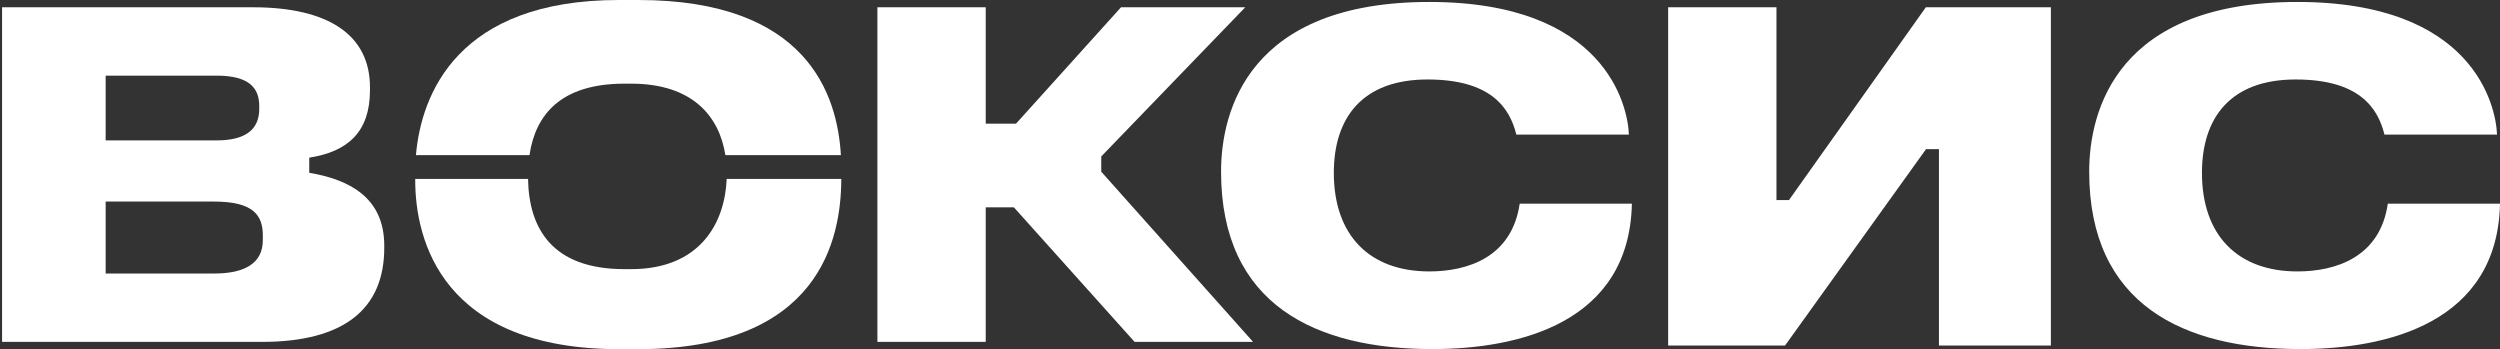
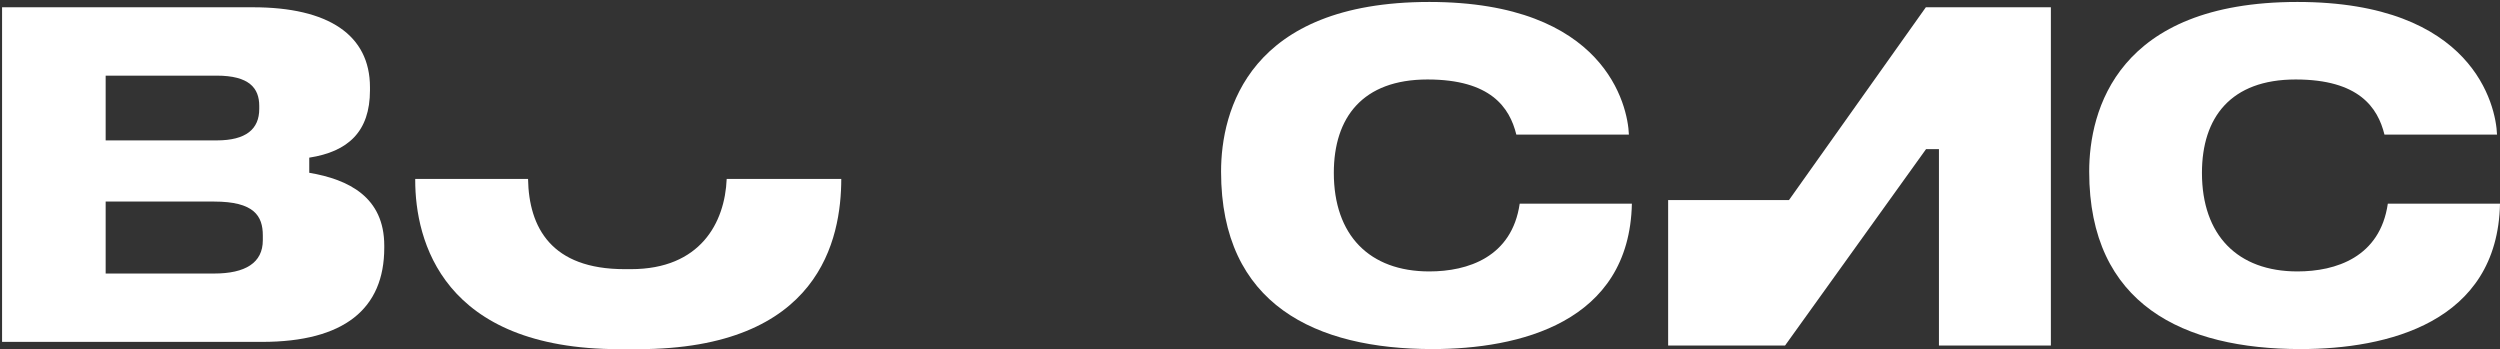
<svg xmlns="http://www.w3.org/2000/svg" width="358" height="50" viewBox="0 0 358 50" fill="none">
  <rect x="0" y="0" width="358" height="50" fill="#333333" stroke="none" />
  <g clip-path="url(#clip0_25_2277)">
    <path d="M0.297 48.958V1.042H36.223C47.03 1.042 52.98 5.004 52.98 12.497V12.928C52.98 18.871 49.828 21.715 44.285 22.576V24.742C49.931 25.699 55.026 28.225 55.026 35.175V35.49C55.026 44.21 49.302 48.958 37.511 48.958H0.297ZM31.023 20.105C35.234 20.105 37.124 18.488 37.124 15.596V15.17C37.124 12.618 35.692 10.831 31.023 10.831H15.13V20.105H31.023ZM30.663 39.169C35.139 39.169 37.636 37.636 37.636 34.4V33.718C37.636 30.917 36.386 28.864 30.663 28.864H15.13V39.169H30.663Z" fill="white" />
-     <path d="M255.619 49.479H238.878V1.042H254.389V28.646H256.184L275.781 1.042H293.685V49.479H277.657V21.354H275.811L255.619 49.479Z" fill="white" />
+     <path d="M255.619 49.479H238.878V1.042V28.646H256.184L275.781 1.042H293.685V49.479H277.657V21.354H275.811L255.619 49.479Z" fill="white" />
    <path fill-rule="evenodd" clip-rule="evenodd" d="M174.857 24.581C174.857 43.668 188.442 49.986 205.122 49.986C217.503 49.986 233.332 46.23 233.685 29.167H217.621C216.509 36.822 210.193 38.869 204.675 38.869C196.096 38.869 191.003 33.677 191.003 24.751C191.003 16.826 195.122 11.381 204.419 11.381C213.485 11.381 216.183 15.405 217.138 19.271H233.257C233.11 15.11 229.849 0.28 204.675 0.28C178.86 0.28 174.857 15.822 174.857 24.581Z" fill="white" />
    <path fill-rule="evenodd" clip-rule="evenodd" d="M299.173 24.581C299.173 43.668 312.757 49.986 329.438 49.986C341.819 49.986 357.648 46.23 358.001 29.167H341.936C340.825 36.822 334.509 38.869 328.991 38.869C320.412 38.869 315.319 33.677 315.319 24.751C315.319 16.826 319.438 11.381 328.735 11.381C337.801 11.381 340.499 15.405 341.454 19.271H357.573C357.426 15.11 354.165 0.28 328.991 0.28C303.176 0.28 299.173 15.822 299.173 24.581Z" fill="white" />
-     <path fill-rule="evenodd" clip-rule="evenodd" d="M141.156 48.958V29.687H145.186L162.474 48.958H179.44L157.701 24.59V22.401L178.321 1.042H160.529L145.494 17.708H141.156V1.042H125.644V48.958H141.156Z" fill="white" />
-     <path d="M75.822 22.218C76.672 16.432 80.295 11.979 89.434 11.979H90.358C99.27 11.979 103.016 16.745 103.876 22.218H120.416C119.912 13.562 115.6 0 91.416 0H88.618C65.582 0 60.313 13.435 59.564 22.218H75.822Z" fill="white" />
    <path d="M104.062 25.622C103.804 31.897 100.286 38.542 90.357 38.542H89.433C78.972 38.542 75.737 32.616 75.617 25.622H59.46V25.812C59.46 34.444 63.358 50 88.703 50H91.33C117.445 50 120.454 34.186 120.471 25.622H104.062Z" fill="white" />
  </g>
  <defs>
    <clipPath id="clip0_25_2277">
      <rect width="358" height="50" fill="white" />
    </clipPath>
  </defs>
</svg>